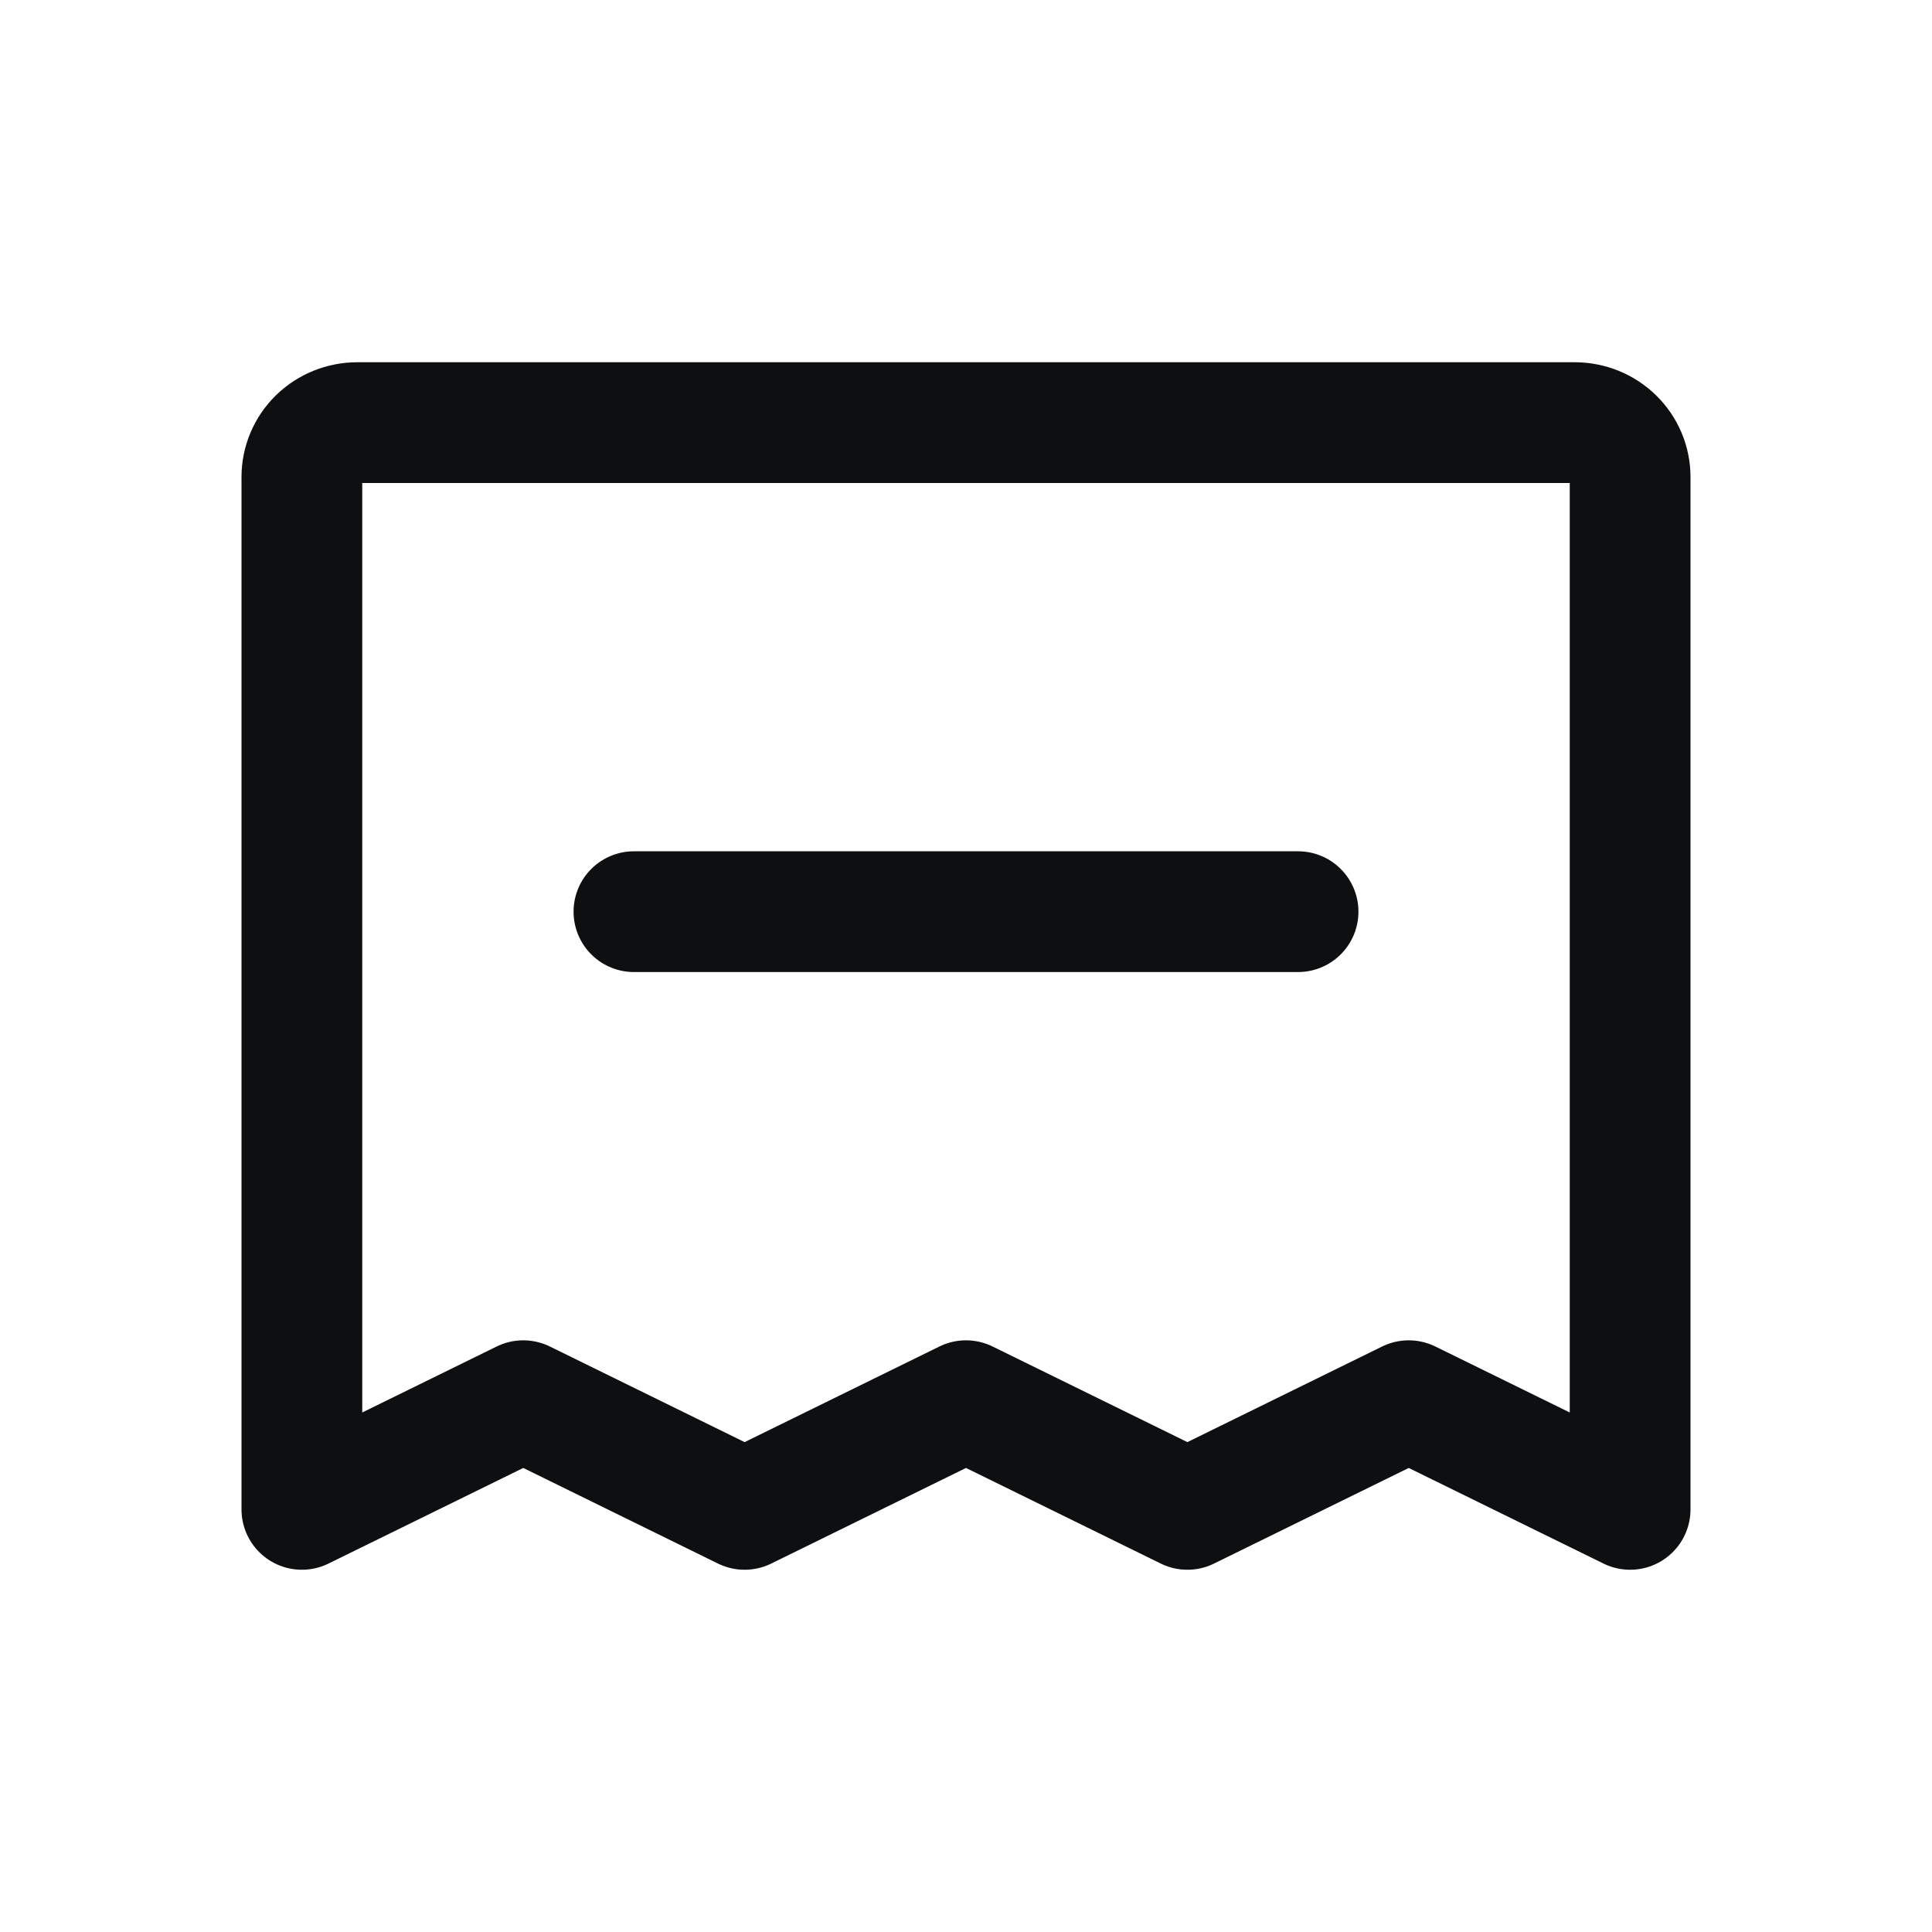
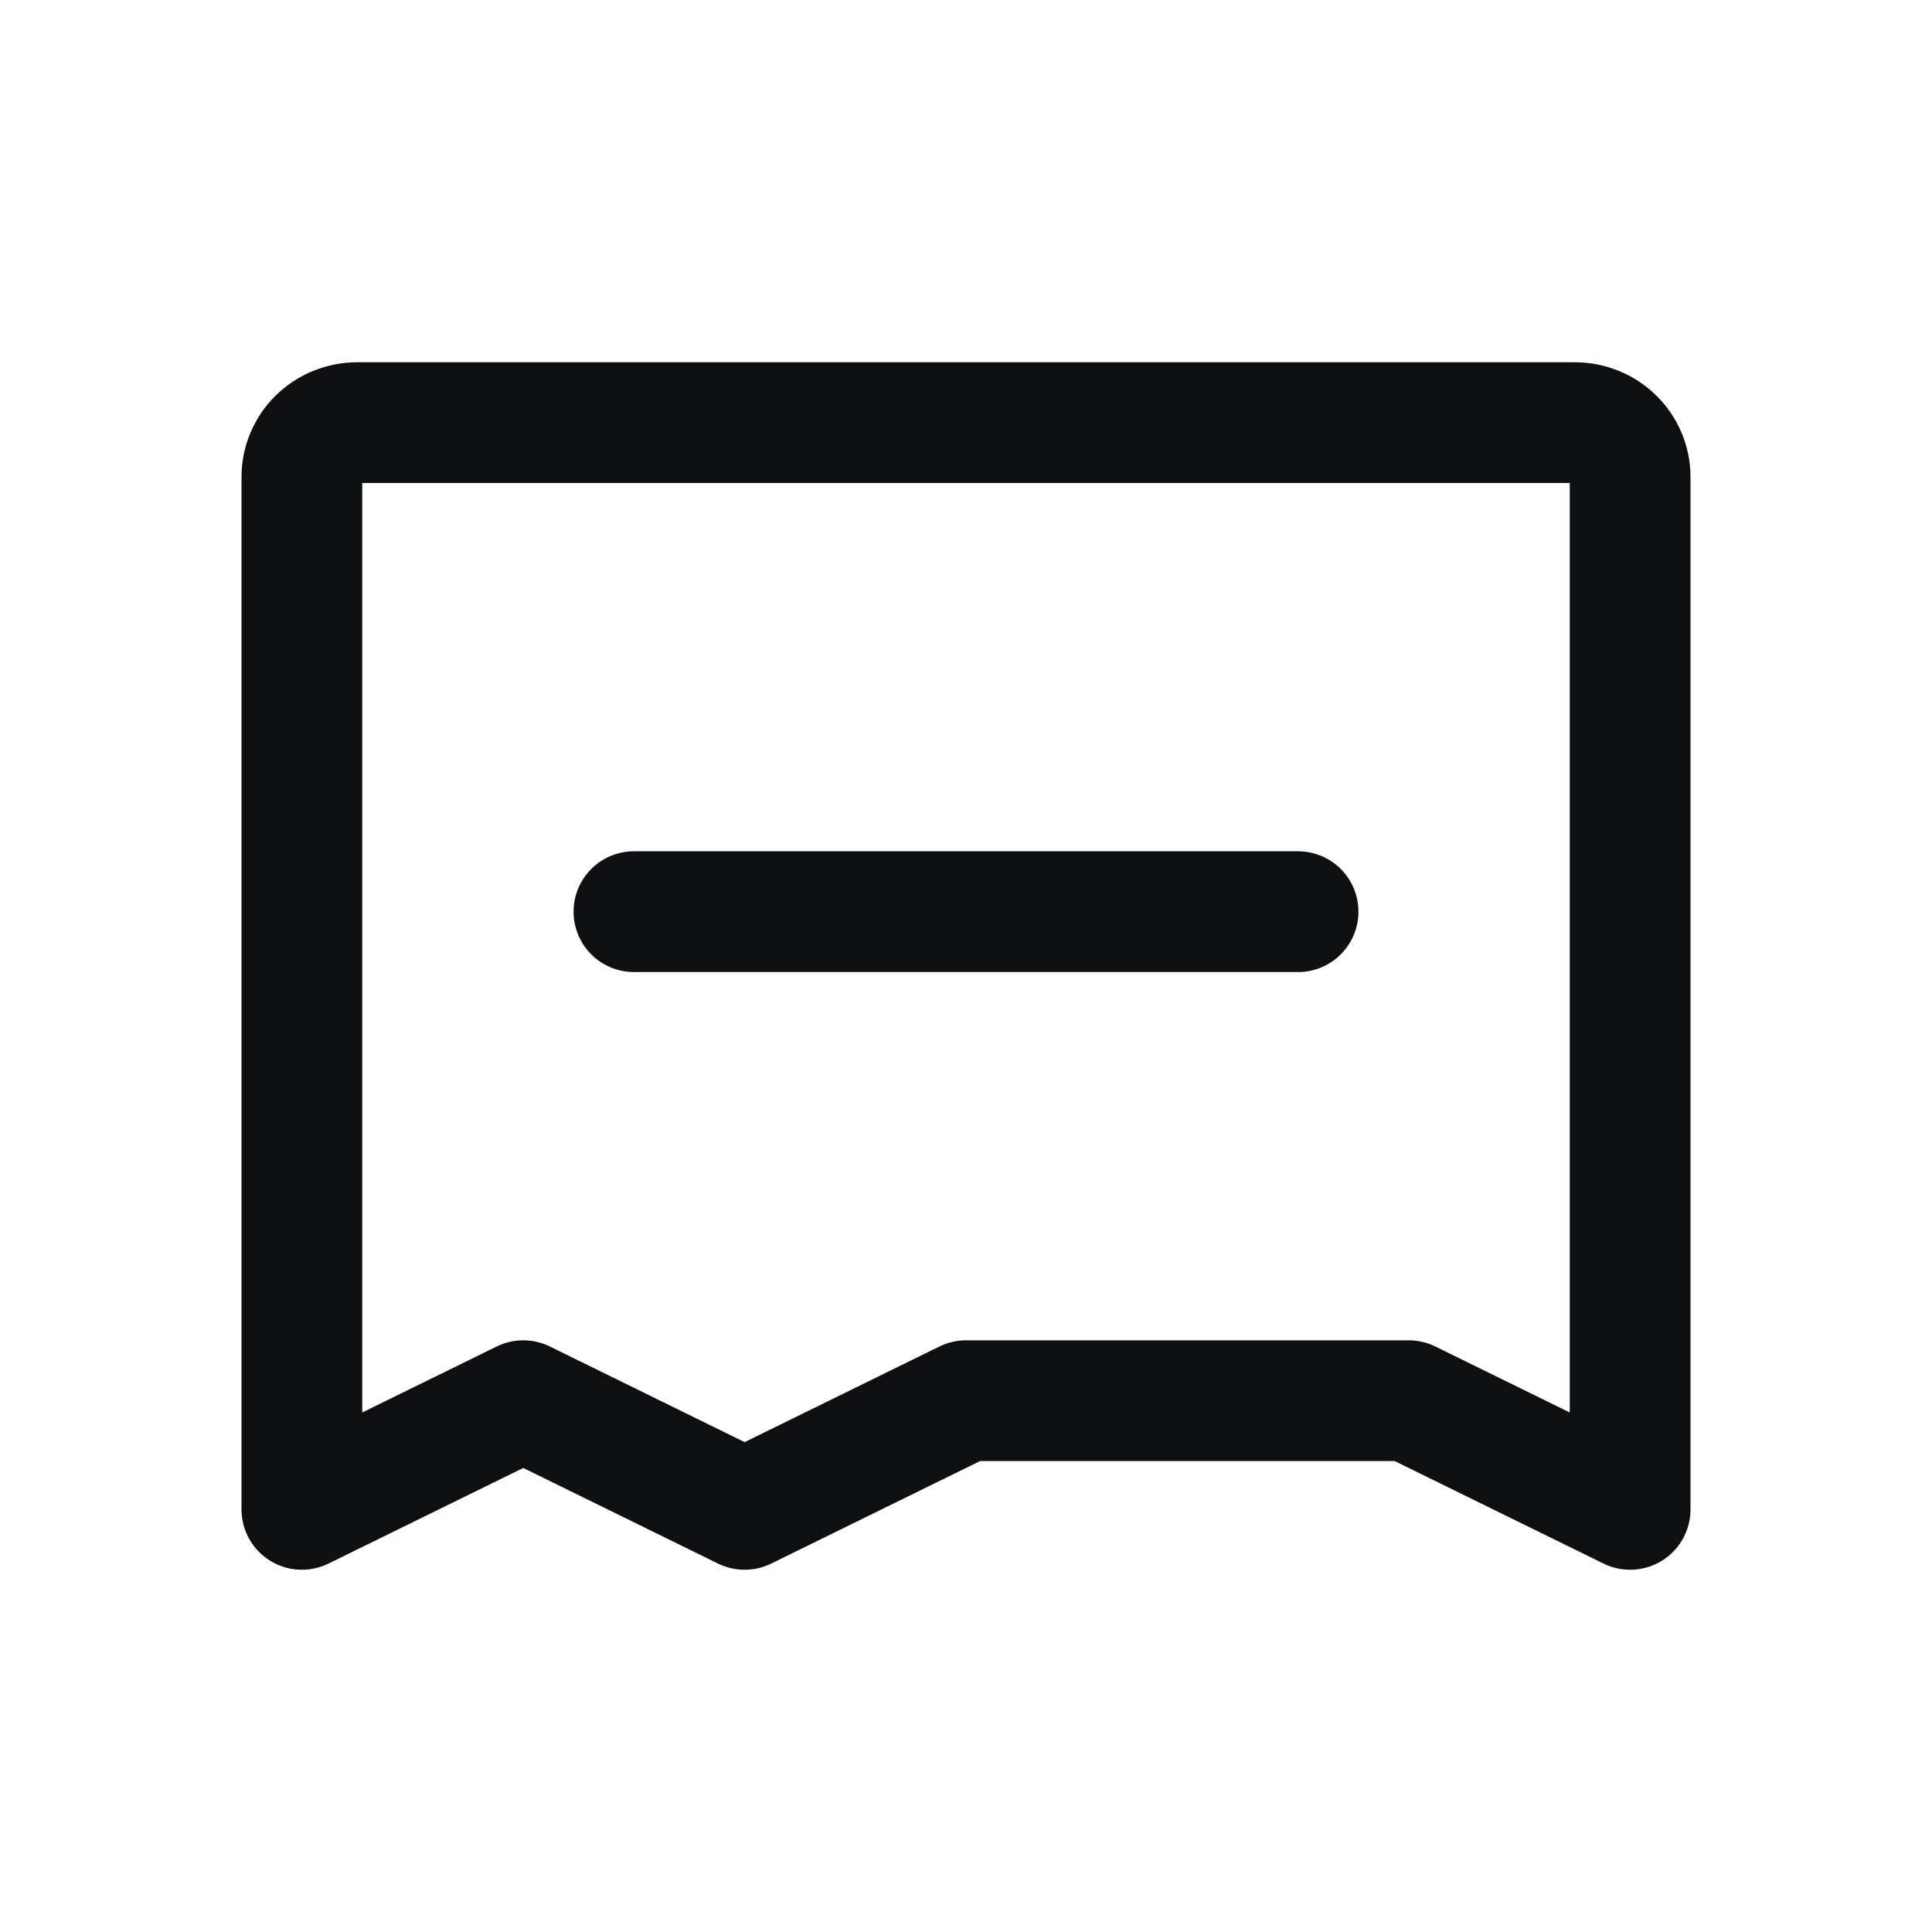
<svg xmlns="http://www.w3.org/2000/svg" width="32" height="32" viewBox="0 0 32 32" fill="none">
  <g id="Receipt">
-     <path id="Vector" d="M10.5 15.1H21.5M5 25V7.9C5 7.661 5.097 7.432 5.268 7.264C5.44 7.095 5.674 7 5.917 7H26.083C26.326 7 26.56 7.095 26.732 7.264C26.903 7.432 27 7.661 27 7.9V25L23.333 23.2L19.667 25L16 23.2L12.333 25L8.667 23.2L5 25Z" stroke="#0E0F11" stroke-width="2" stroke-linecap="round" stroke-linejoin="round" />
+     <path id="Vector" d="M10.5 15.1H21.5M5 25V7.9C5 7.661 5.097 7.432 5.268 7.264C5.44 7.095 5.674 7 5.917 7H26.083C26.326 7 26.56 7.095 26.732 7.264C26.903 7.432 27 7.661 27 7.9V25L23.333 23.2L16 23.2L12.333 25L8.667 23.2L5 25Z" stroke="#0E0F11" stroke-width="2" stroke-linecap="round" stroke-linejoin="round" />
  </g>
</svg>